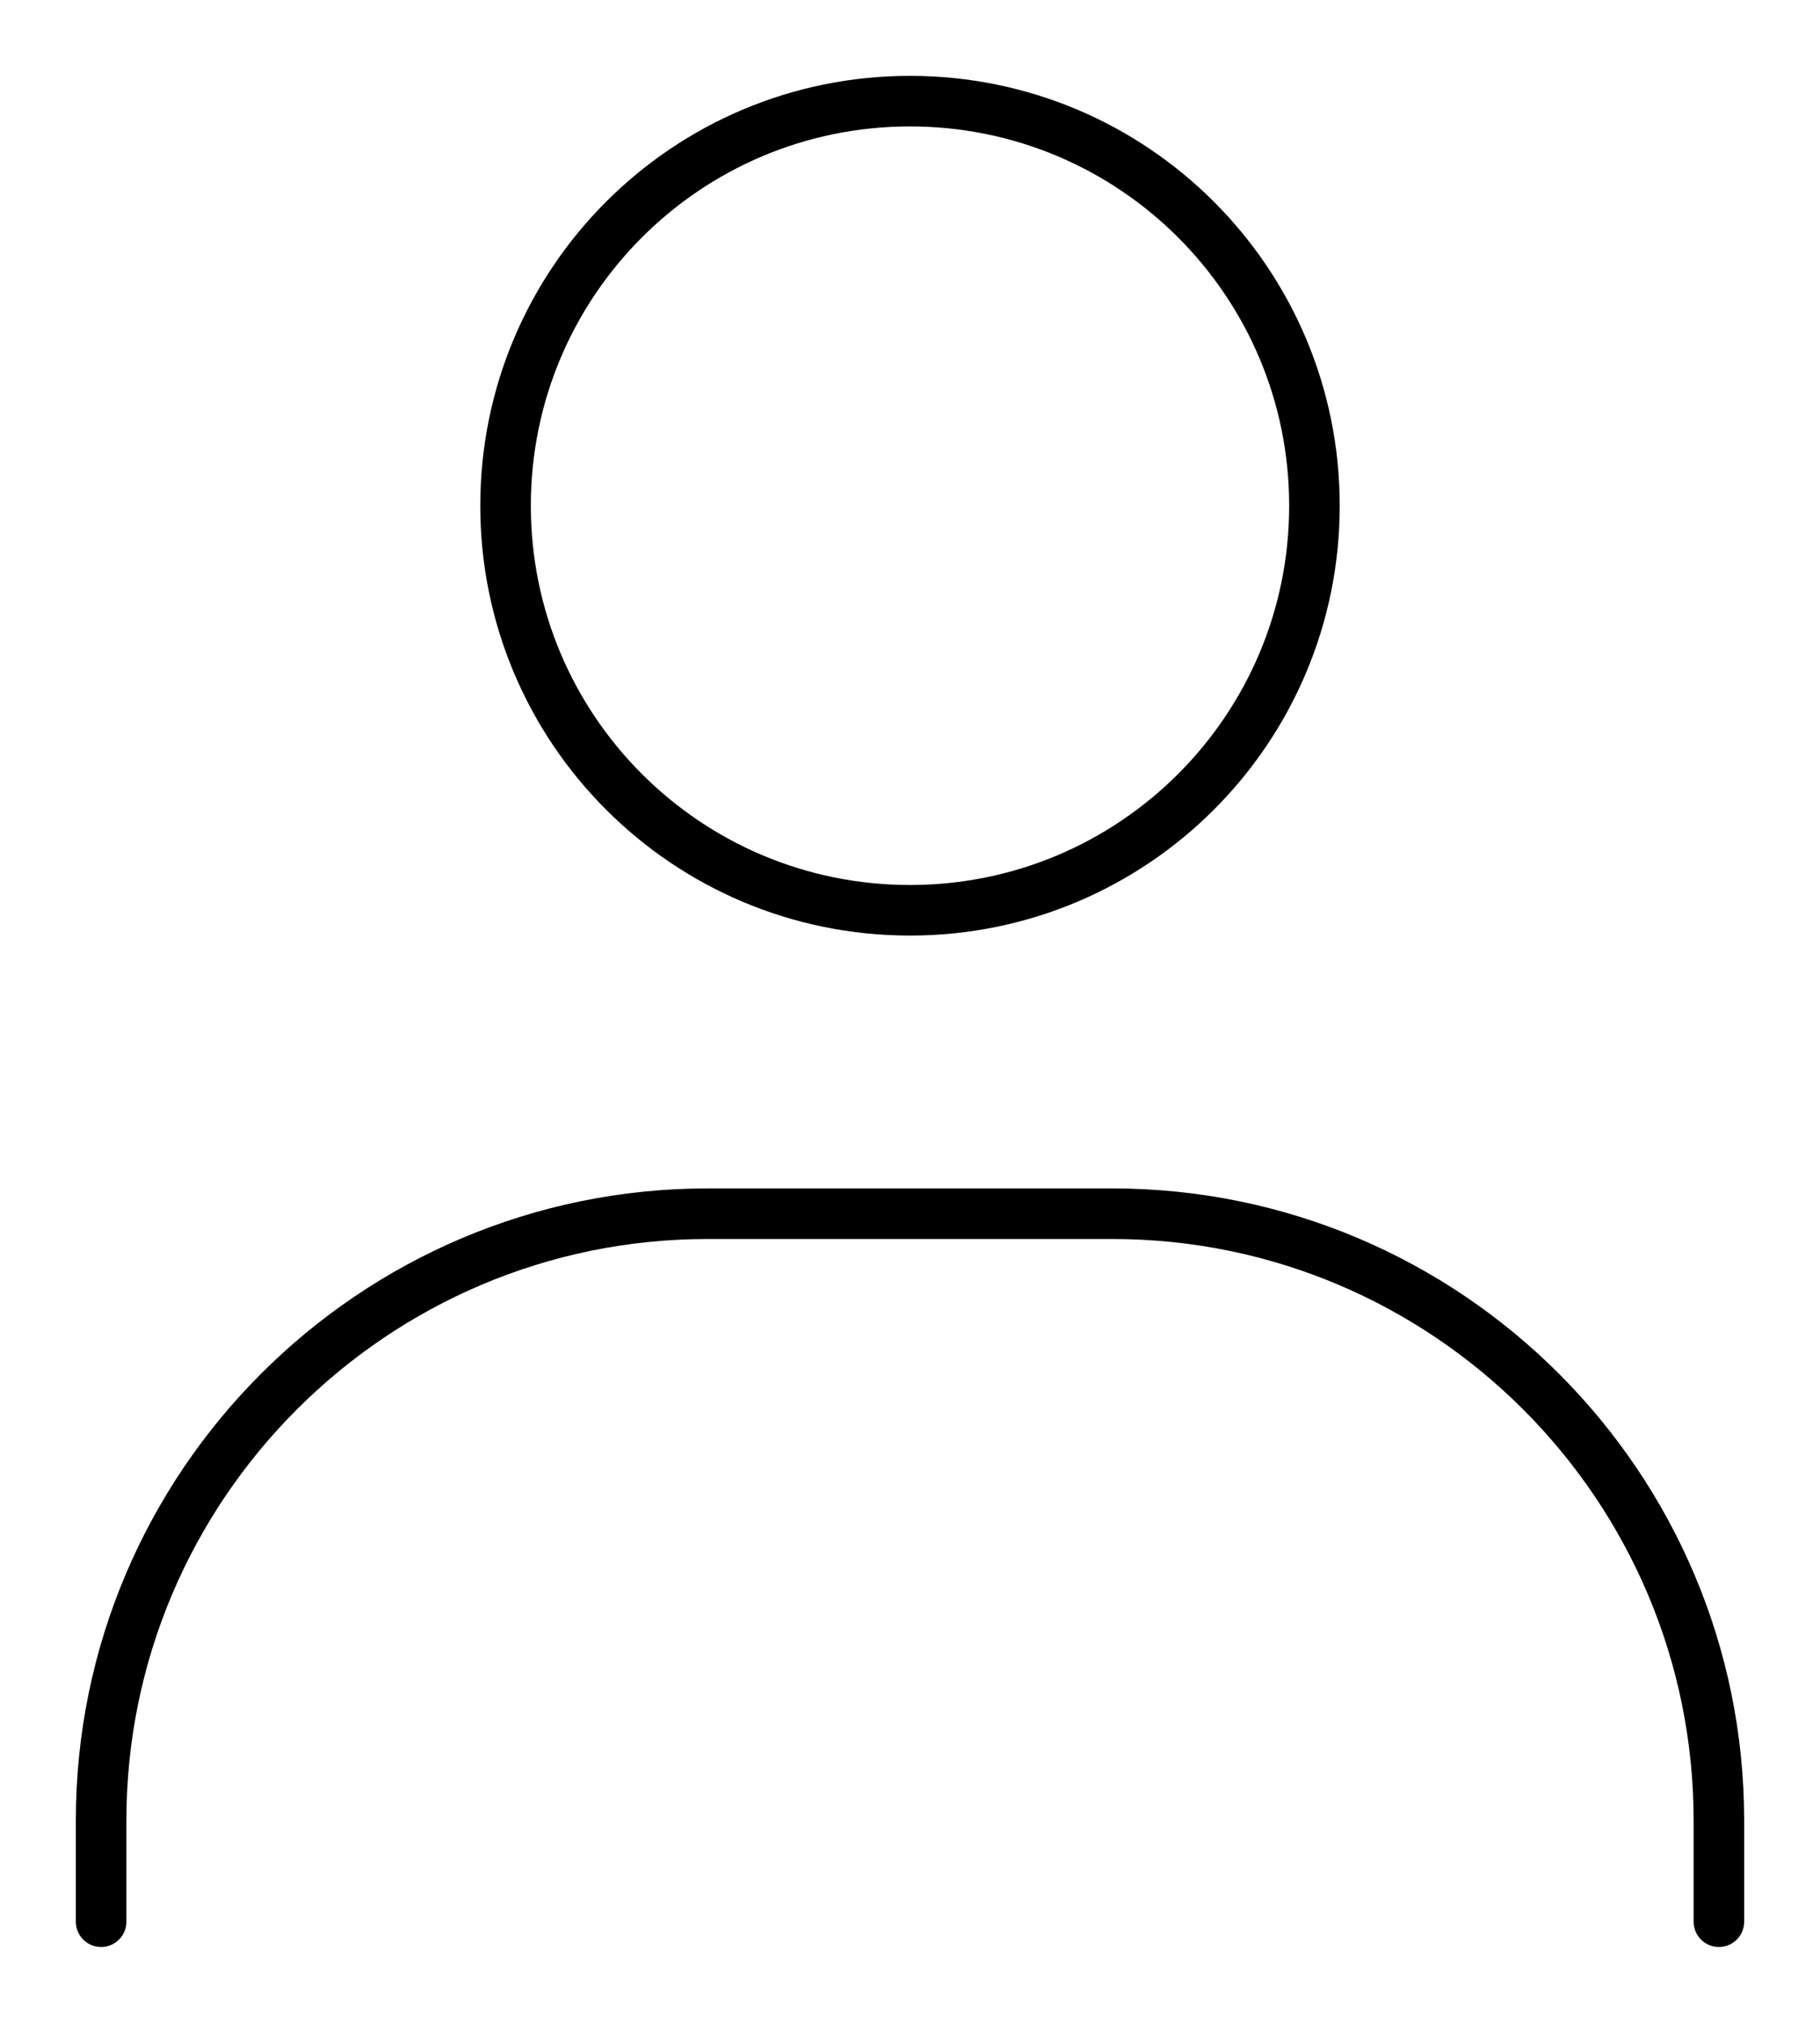
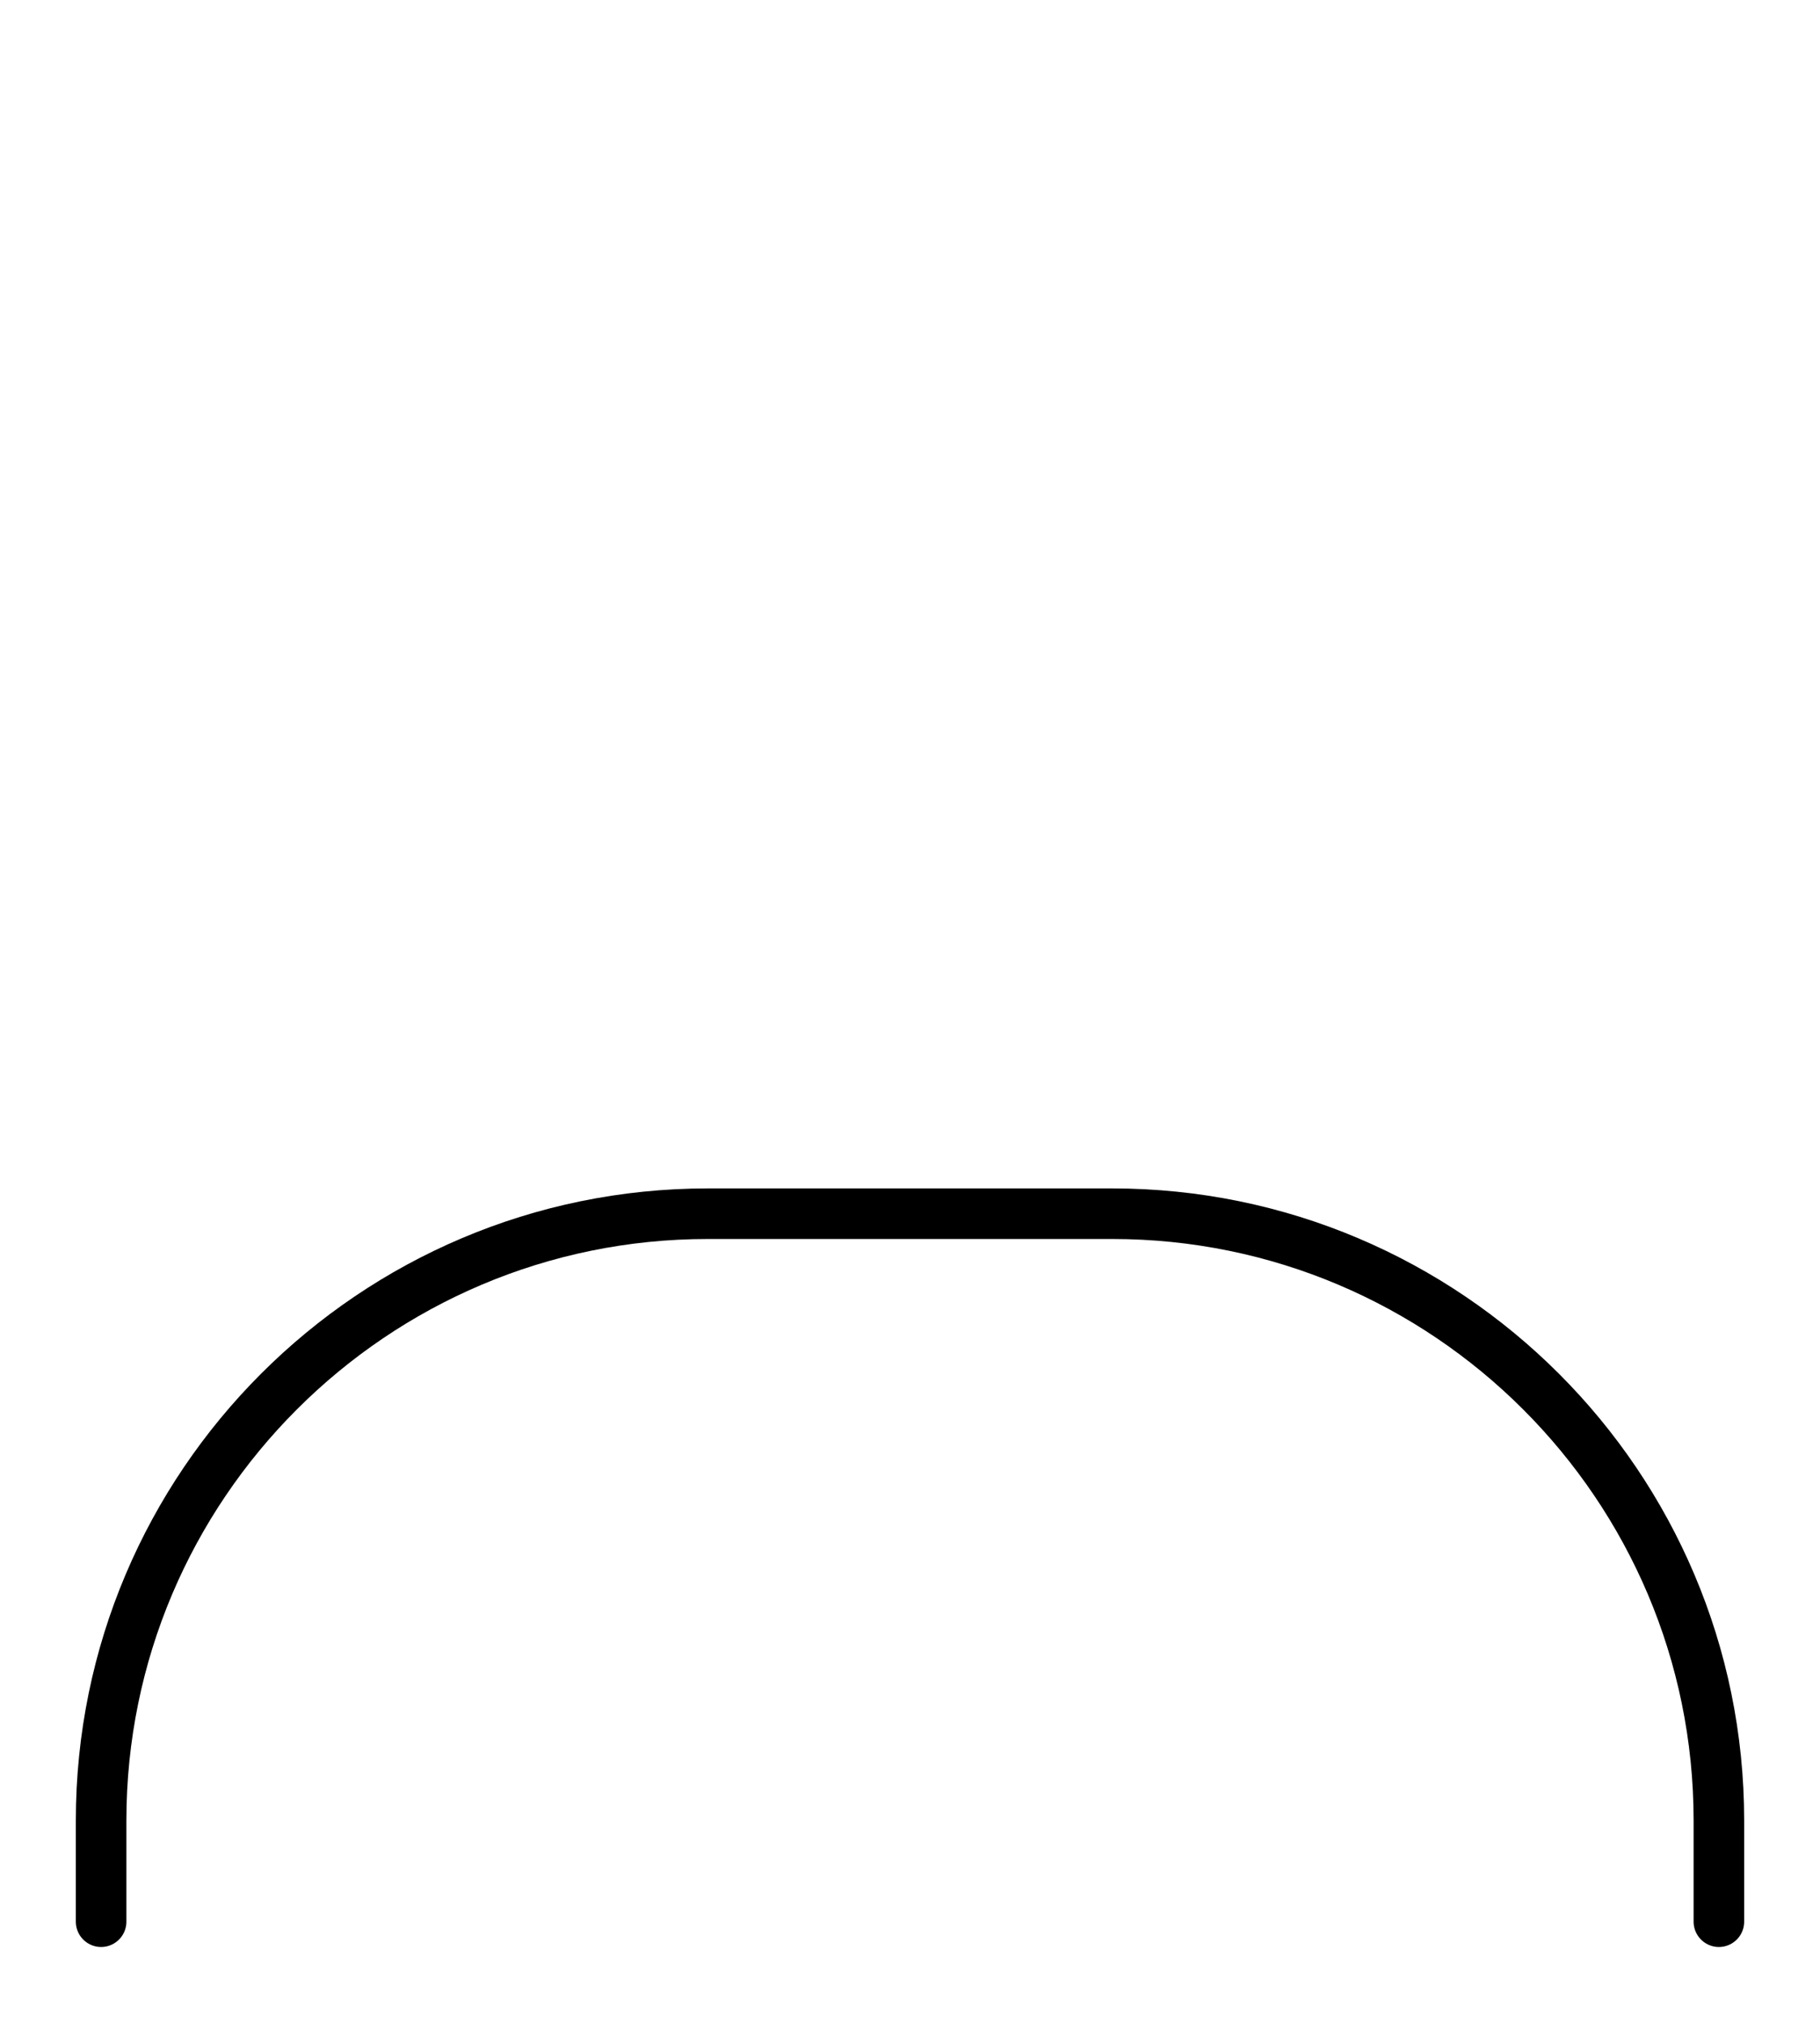
<svg xmlns="http://www.w3.org/2000/svg" width="18" height="20" viewBox="0 0 18 20" fill="none">
  <path d="M1 19V18C1 14.69 3.69 12 7 12H11C14.31 12 17 14.69 17 18V19" stroke="black" stroke-width="0.5" stroke-linecap="round" stroke-linejoin="round" />
-   <path d="M9 9C6.79 9 5 7.21 5 5C5 2.79 6.79 1 9 1C11.21 1 13 2.79 13 5C13 7.21 11.21 9 9 9Z" stroke="black" stroke-width="0.5" stroke-linecap="round" stroke-linejoin="round" />
</svg>